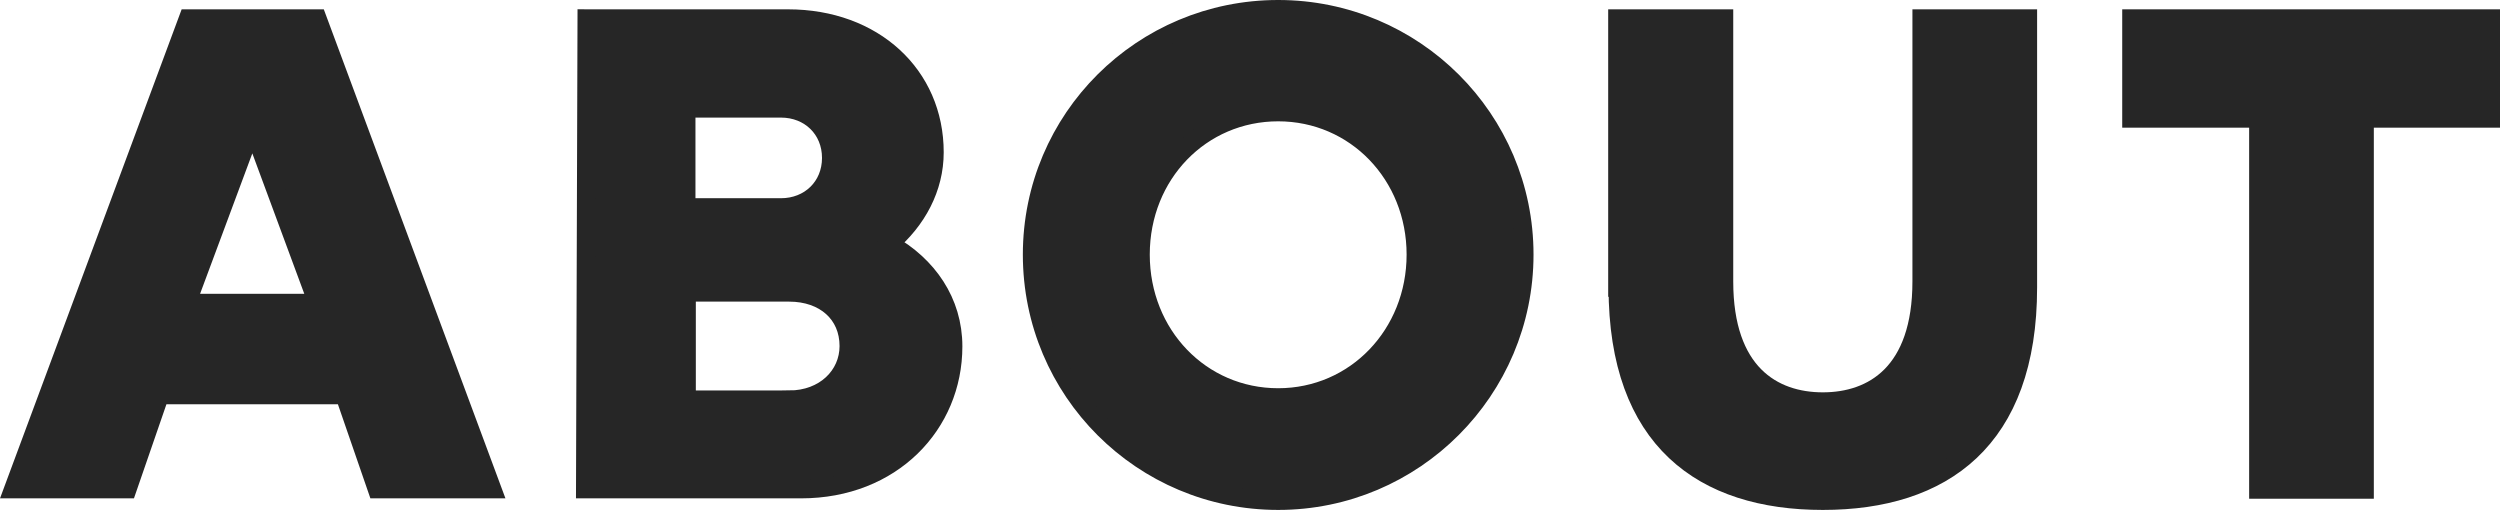
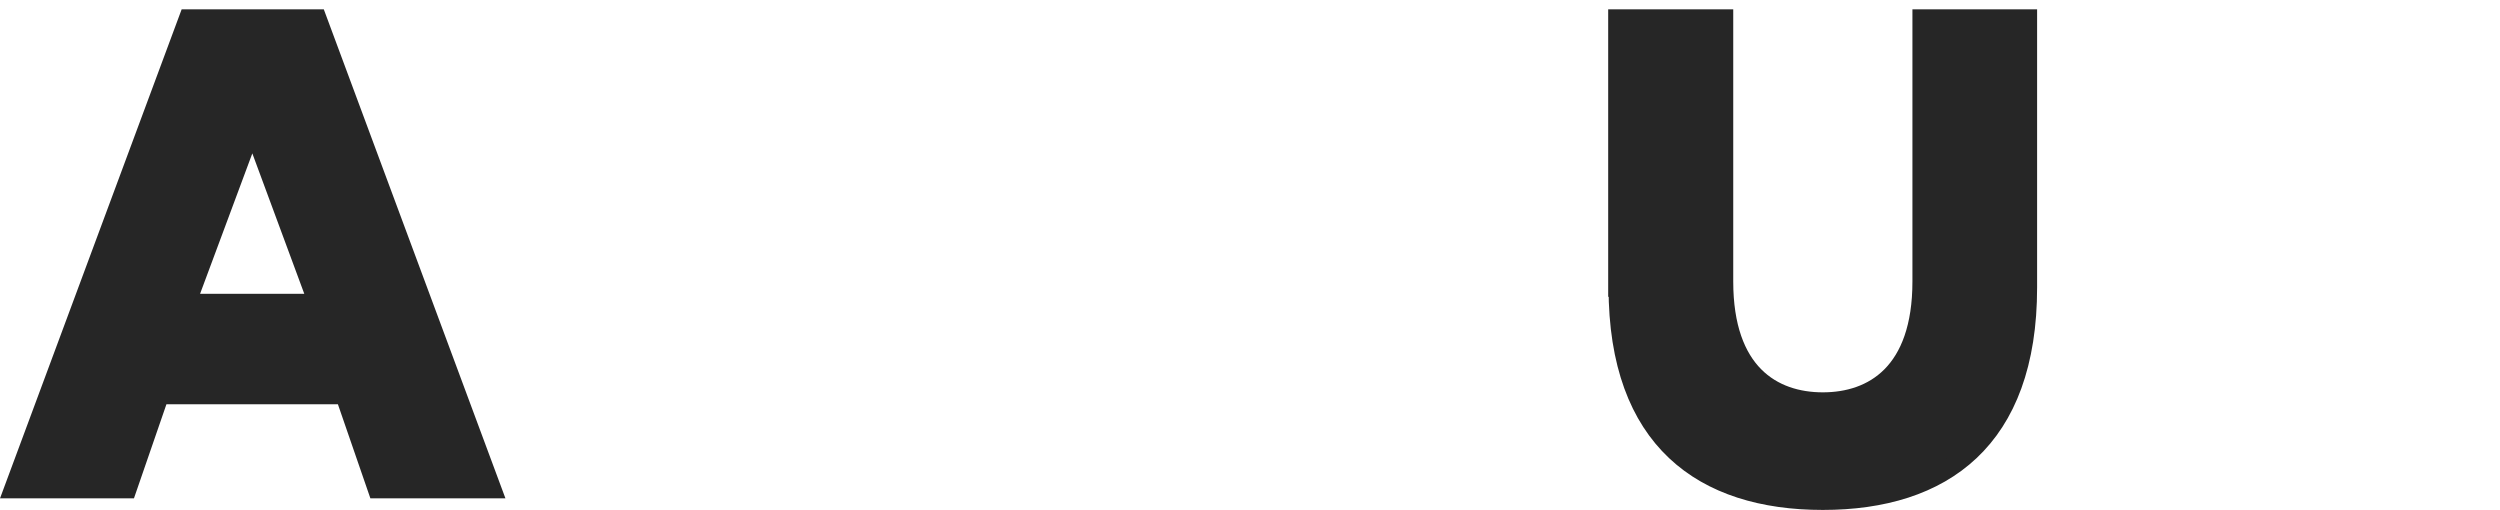
<svg xmlns="http://www.w3.org/2000/svg" id="Layer_2" data-name="Layer 2" viewBox="0 0 66.97 13.66">
  <defs>
    <style>
      .cls-1 {
        fill: #262626;
        stroke: #262626;
        stroke-miterlimit: 10;
        stroke-width: .5px;
      }
    </style>
  </defs>
  <g id="Layer_1-2" data-name="Layer 1">
    <g>
      <path class="cls-1" d="M5.04,.5h3.46l4.68,12.6h-3.08l-.87-2.52H4.28l-.87,2.52H.36L5.04,.5Zm3.47,7.62l-1.75-4.73-1.76,4.73h3.5Z" />
-       <path class="cls-1" d="M15.73,.5h5.38c2.29,0,3.92,1.51,3.92,3.58,0,.96-.47,1.82-1.21,2.45,1.03,.58,1.71,1.55,1.71,2.75,0,2.09-1.64,3.82-4.07,3.82h-5.78l.04-12.6Zm5.19,5.06c.77,0,1.35-.56,1.35-1.33s-.58-1.33-1.35-1.33h-2.54v2.66h2.54Zm.22,5.15c.95,0,1.6-.65,1.6-1.44,0-.86-.65-1.44-1.6-1.44h-2.75v2.88h2.75Z" />
-       <path class="cls-1" d="M27.65,6.82c0-3.64,2.95-6.57,6.59-6.57s6.59,2.94,6.59,6.57-2.95,6.59-6.59,6.59-6.59-2.94-6.59-6.59Zm10.28,0c0-2.14-1.62-3.82-3.69-3.82s-3.69,1.67-3.69,3.82,1.62,3.83,3.69,3.83,3.69-1.69,3.69-3.83Z" />
      <path class="cls-1" d="M43.33,7.7V.5h2.85V7.54c0,2.45,1.31,3.22,2.65,3.22s2.65-.77,2.65-3.22V.5h2.84V7.7c0,4.09-2.28,5.71-5.49,5.71s-5.49-1.62-5.49-5.71Z" />
-       <path class="cls-1" d="M60.49,3.17h-3.39V.5h9.62V3.17h-3.38V13.11h-2.84V3.17Z" />
    </g>
  </g>
</svg>